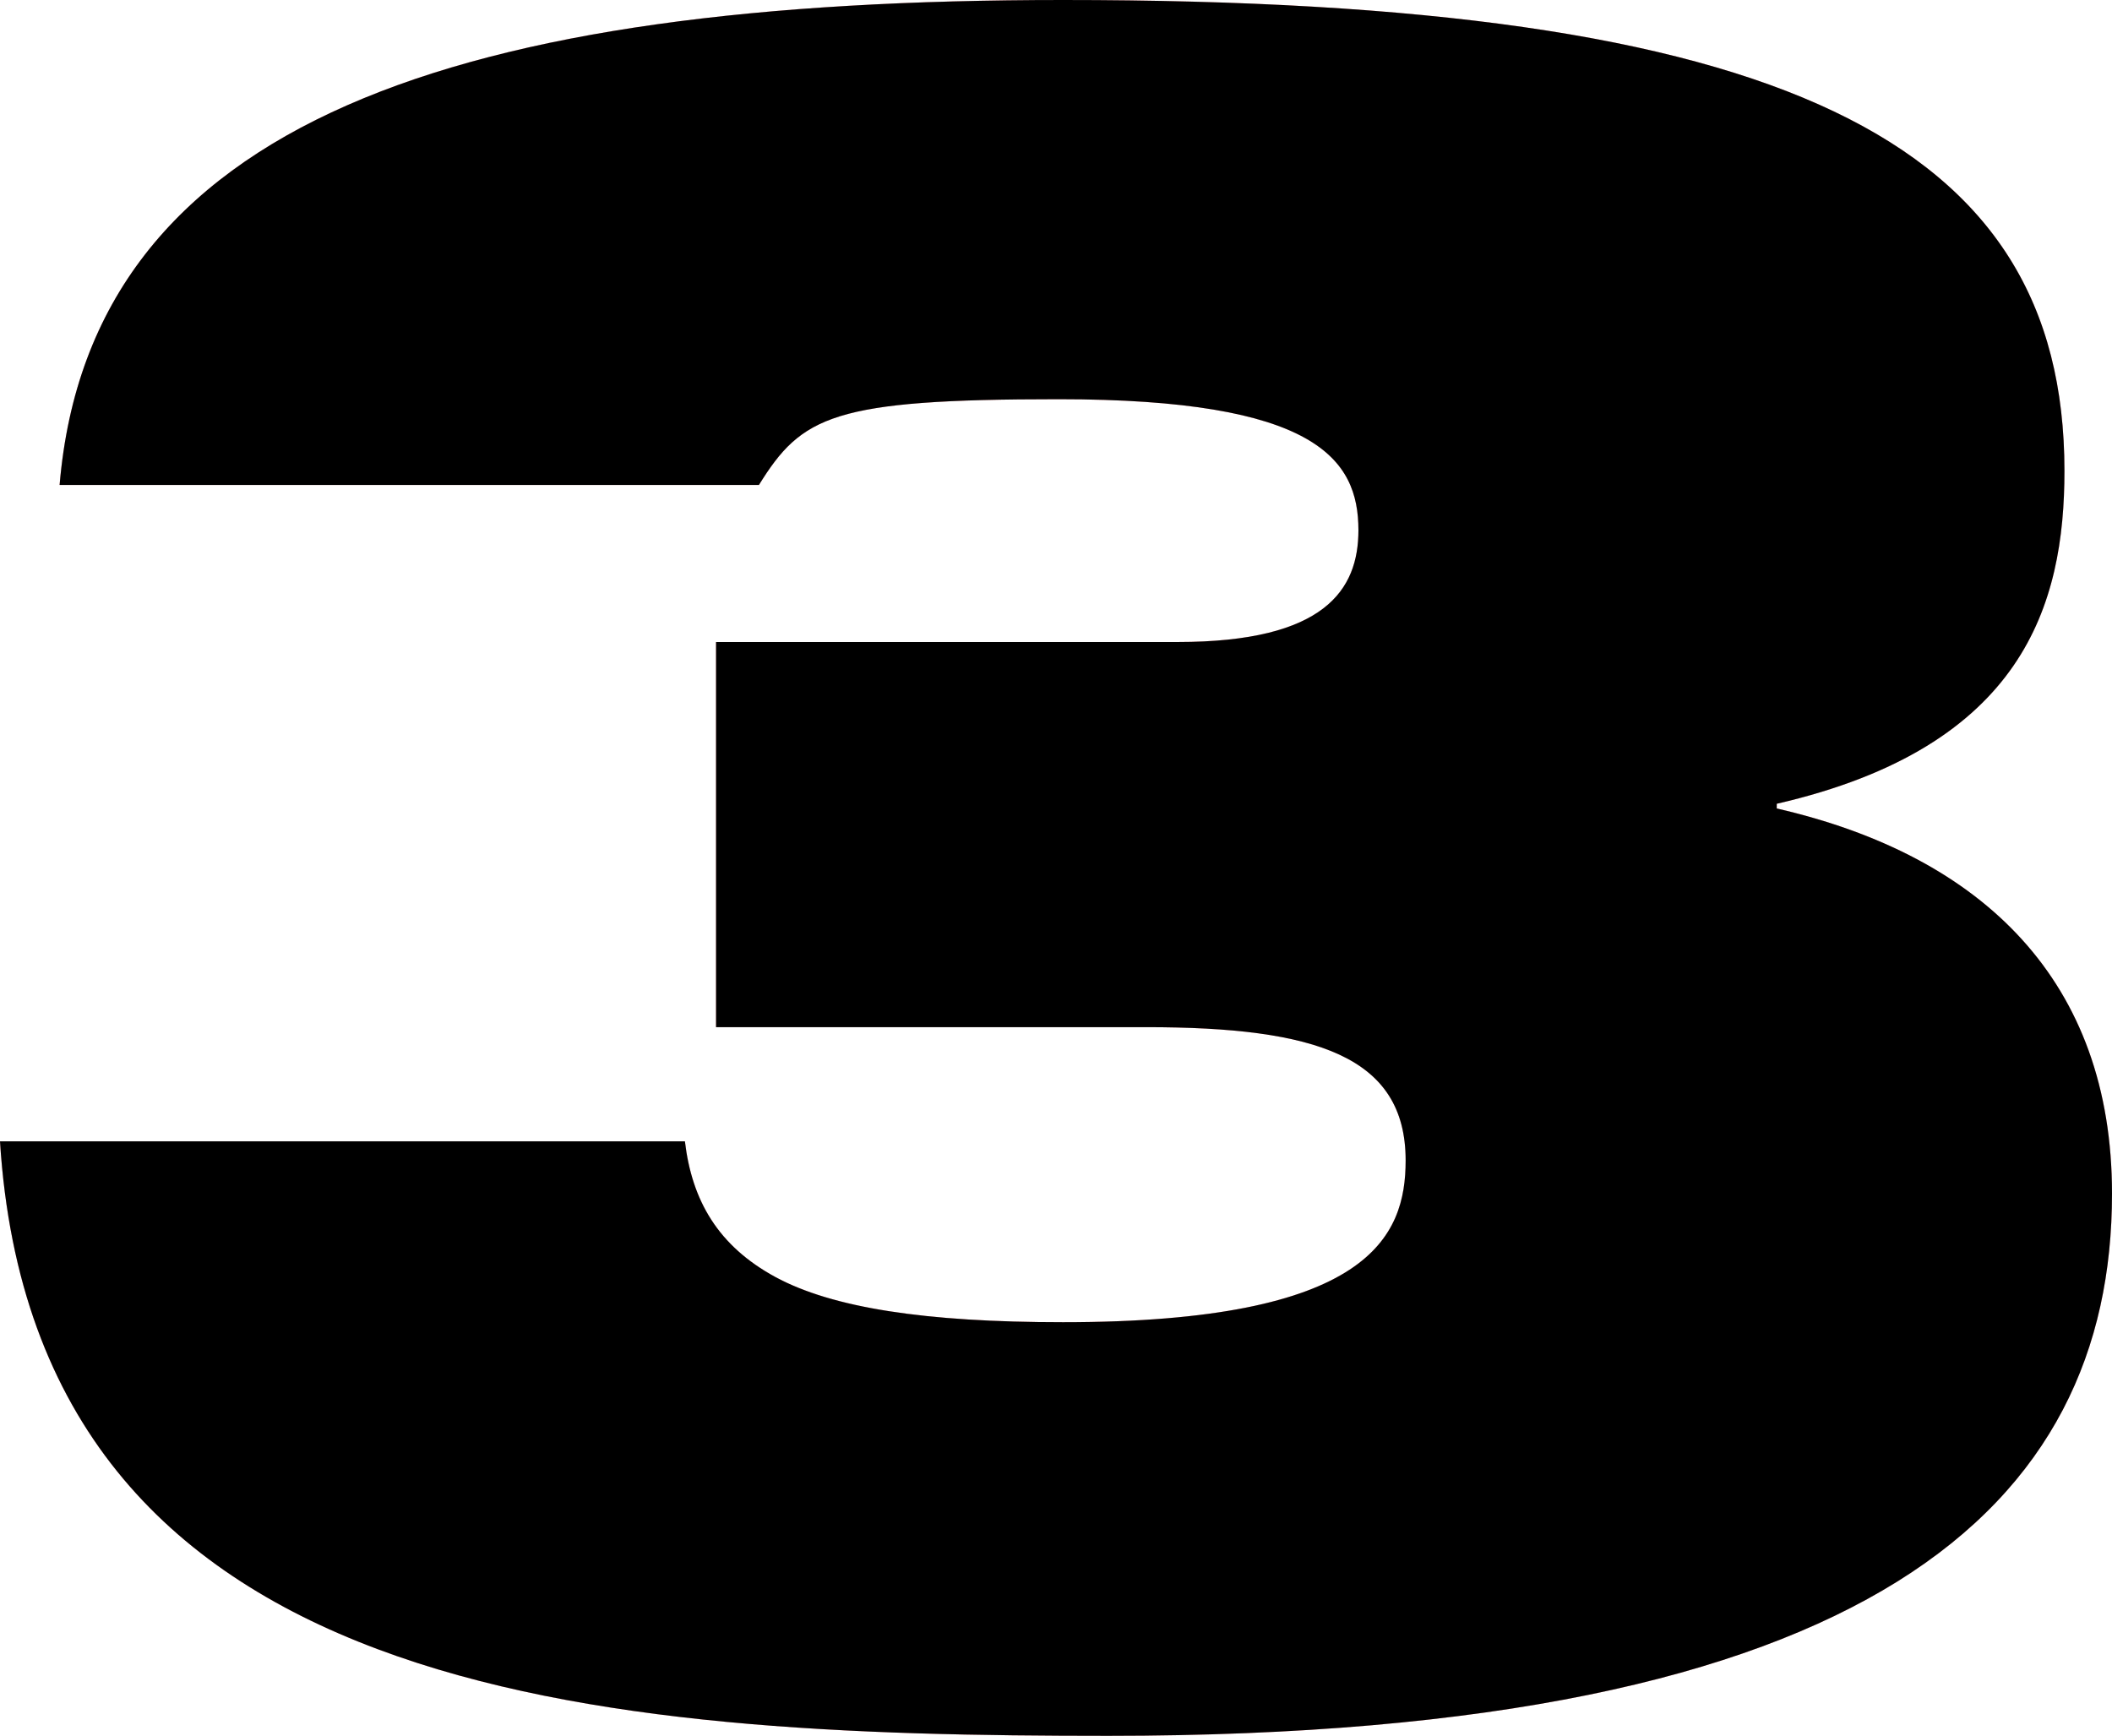
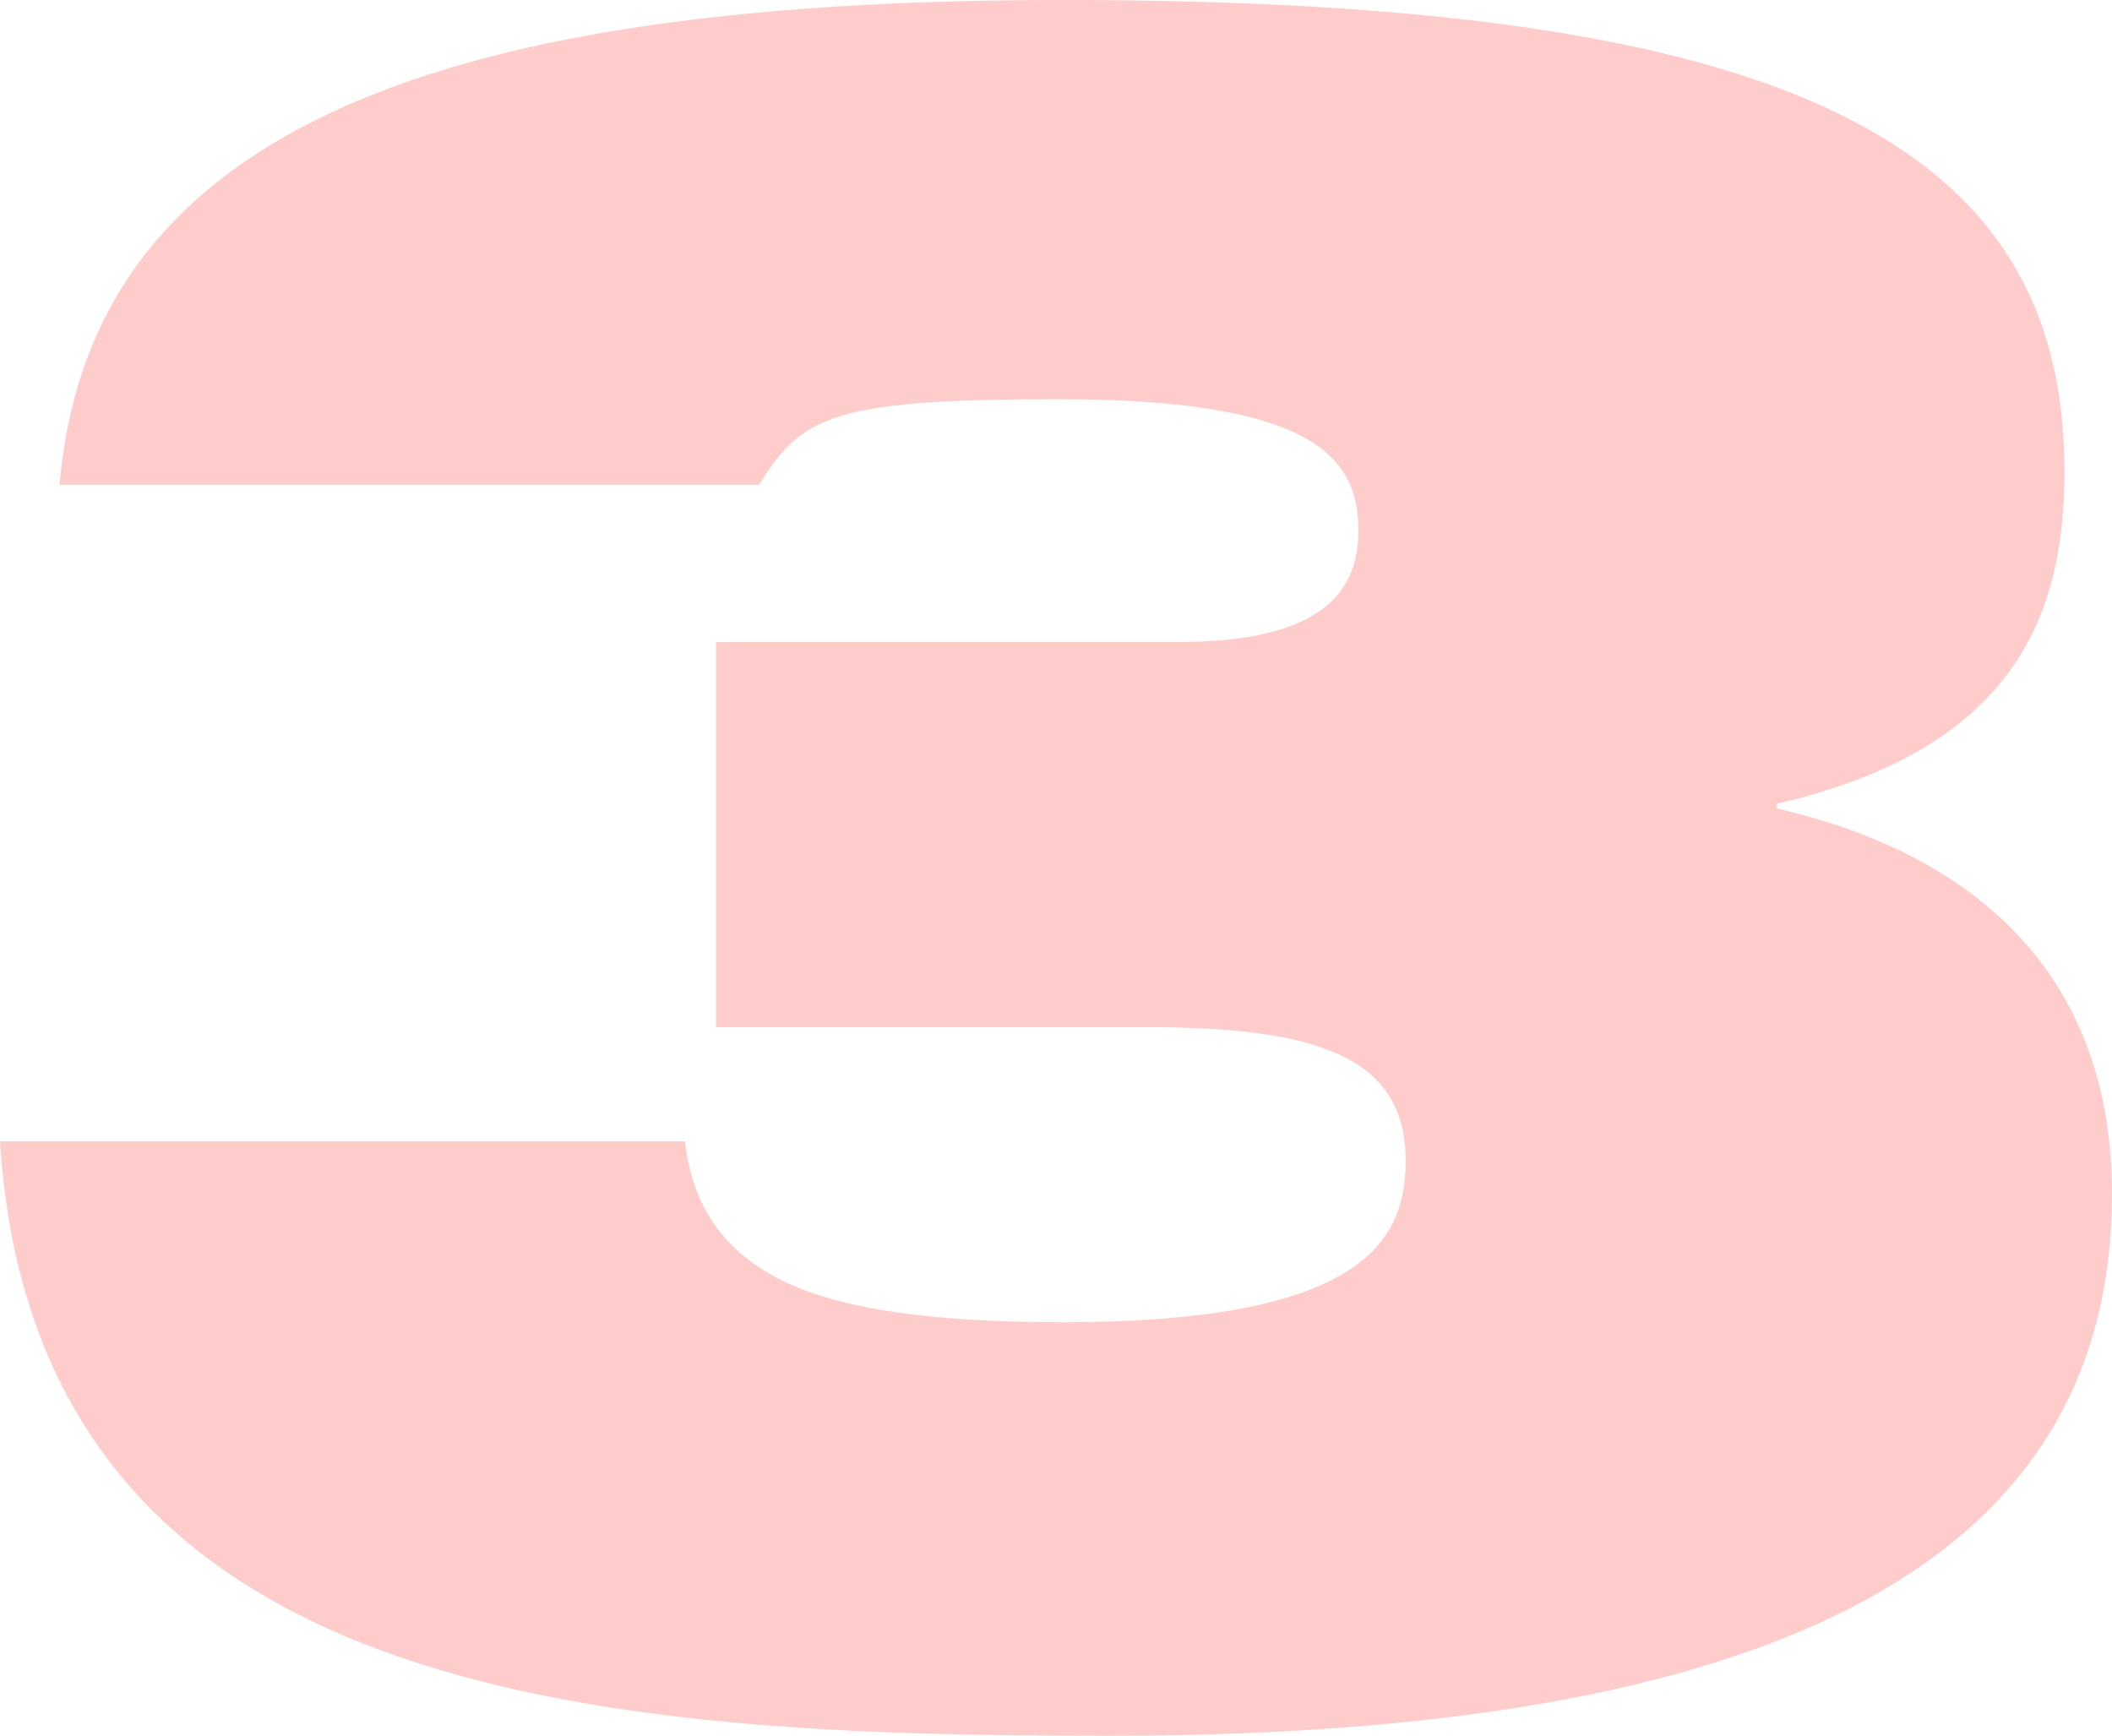
<svg xmlns="http://www.w3.org/2000/svg" id="uuid-c35c2507-e6e9-4b1b-9d57-62f5c7fa7672" viewBox="0 0 63.06 51.84">
  <g id="uuid-6f3ad343-88dc-463a-8aa3-d238056309fa">
    <path d="M21.38,19.17h13.78c4.4,0,5.4-1.56,5.4-3.34,0-2.13-1.28-3.91-8.95-3.91-6.75,0-7.67.5-8.95,2.56H1.78C2.7,3.55,13.78,0,31.74,0c21.52,0,29.9,4.19,29.9,14.06,0,3.98-1.21,8.24-8.59,9.94v.14c6.18,1.42,10.01,5.18,10.01,11.5,0,9.3-7.1,16.19-29.97,16.19-15.13,0-32.03-.99-33.09-17.75h20.45c.21,1.77.99,3.12,2.7,4.05,1.7.92,4.47,1.35,8.59,1.35,9.16,0,10.23-2.56,10.23-4.83,0-3.12-2.7-3.98-7.74-3.98h-12.85v-11.5Z" fill="#fcc" stroke-width="0" />
-     <path d="M21.38,19.17h13.78c4.4,0,5.4-1.56,5.4-3.34,0-2.13-1.28-3.91-8.95-3.91-6.75,0-7.67.5-8.95,2.56H1.78C2.7,3.55,13.78,0,31.74,0c21.52,0,29.9,4.19,29.9,14.06,0,3.98-1.21,8.24-8.59,9.94v.14c6.18,1.42,10.01,5.18,10.01,11.5,0,9.3-7.1,16.19-29.97,16.19-15.13,0-32.03-.99-33.09-17.75h20.45c.21,1.77.99,3.12,2.7,4.05,1.7.92,4.47,1.35,8.59,1.35,9.16,0,10.23-2.56,10.23-4.83,0-3.12-2.7-3.98-7.74-3.98h-12.85v-11.5Z" fill="#fcc" stroke-width="0" />
-     <path d="M21.38,19.17h13.78c4.4,0,5.4-1.56,5.4-3.34,0-2.13-1.28-3.91-8.95-3.91-6.75,0-7.67.5-8.95,2.56H1.78C2.7,3.55,13.78,0,31.74,0c21.52,0,29.9,4.19,29.9,14.06,0,3.98-1.21,8.24-8.59,9.94v.14c6.18,1.42,10.01,5.18,10.01,11.5,0,9.3-7.1,16.19-29.97,16.19-15.13,0-32.03-.99-33.09-17.75h20.45c.21,1.77.99,3.12,2.7,4.05,1.7.92,4.47,1.35,8.59,1.35,9.16,0,10.23-2.56,10.23-4.83,0-3.12-2.7-3.98-7.74-3.98h-12.85v-11.5Z" fill="#fcc" stroke-width="0" />
-     <path d="M21.38,19.17h13.78c4.4,0,5.4-1.56,5.4-3.34,0-2.13-1.28-3.91-8.95-3.91-6.75,0-7.67.5-8.95,2.56H1.78C2.7,3.55,13.78,0,31.74,0c21.52,0,29.9,4.19,29.9,14.06,0,3.98-1.21,8.24-8.59,9.94v.14c6.18,1.42,10.01,5.18,10.01,11.5,0,9.3-7.1,16.19-29.97,16.19-15.13,0-32.03-.99-33.09-17.75h20.45c.21,1.77.99,3.12,2.7,4.05,1.7.92,4.47,1.35,8.59,1.35,9.16,0,10.23-2.56,10.23-4.83,0-3.12-2.7-3.98-7.74-3.98h-12.85v-11.5Z" fill="#000" stroke-width="0" />
  </g>
</svg>